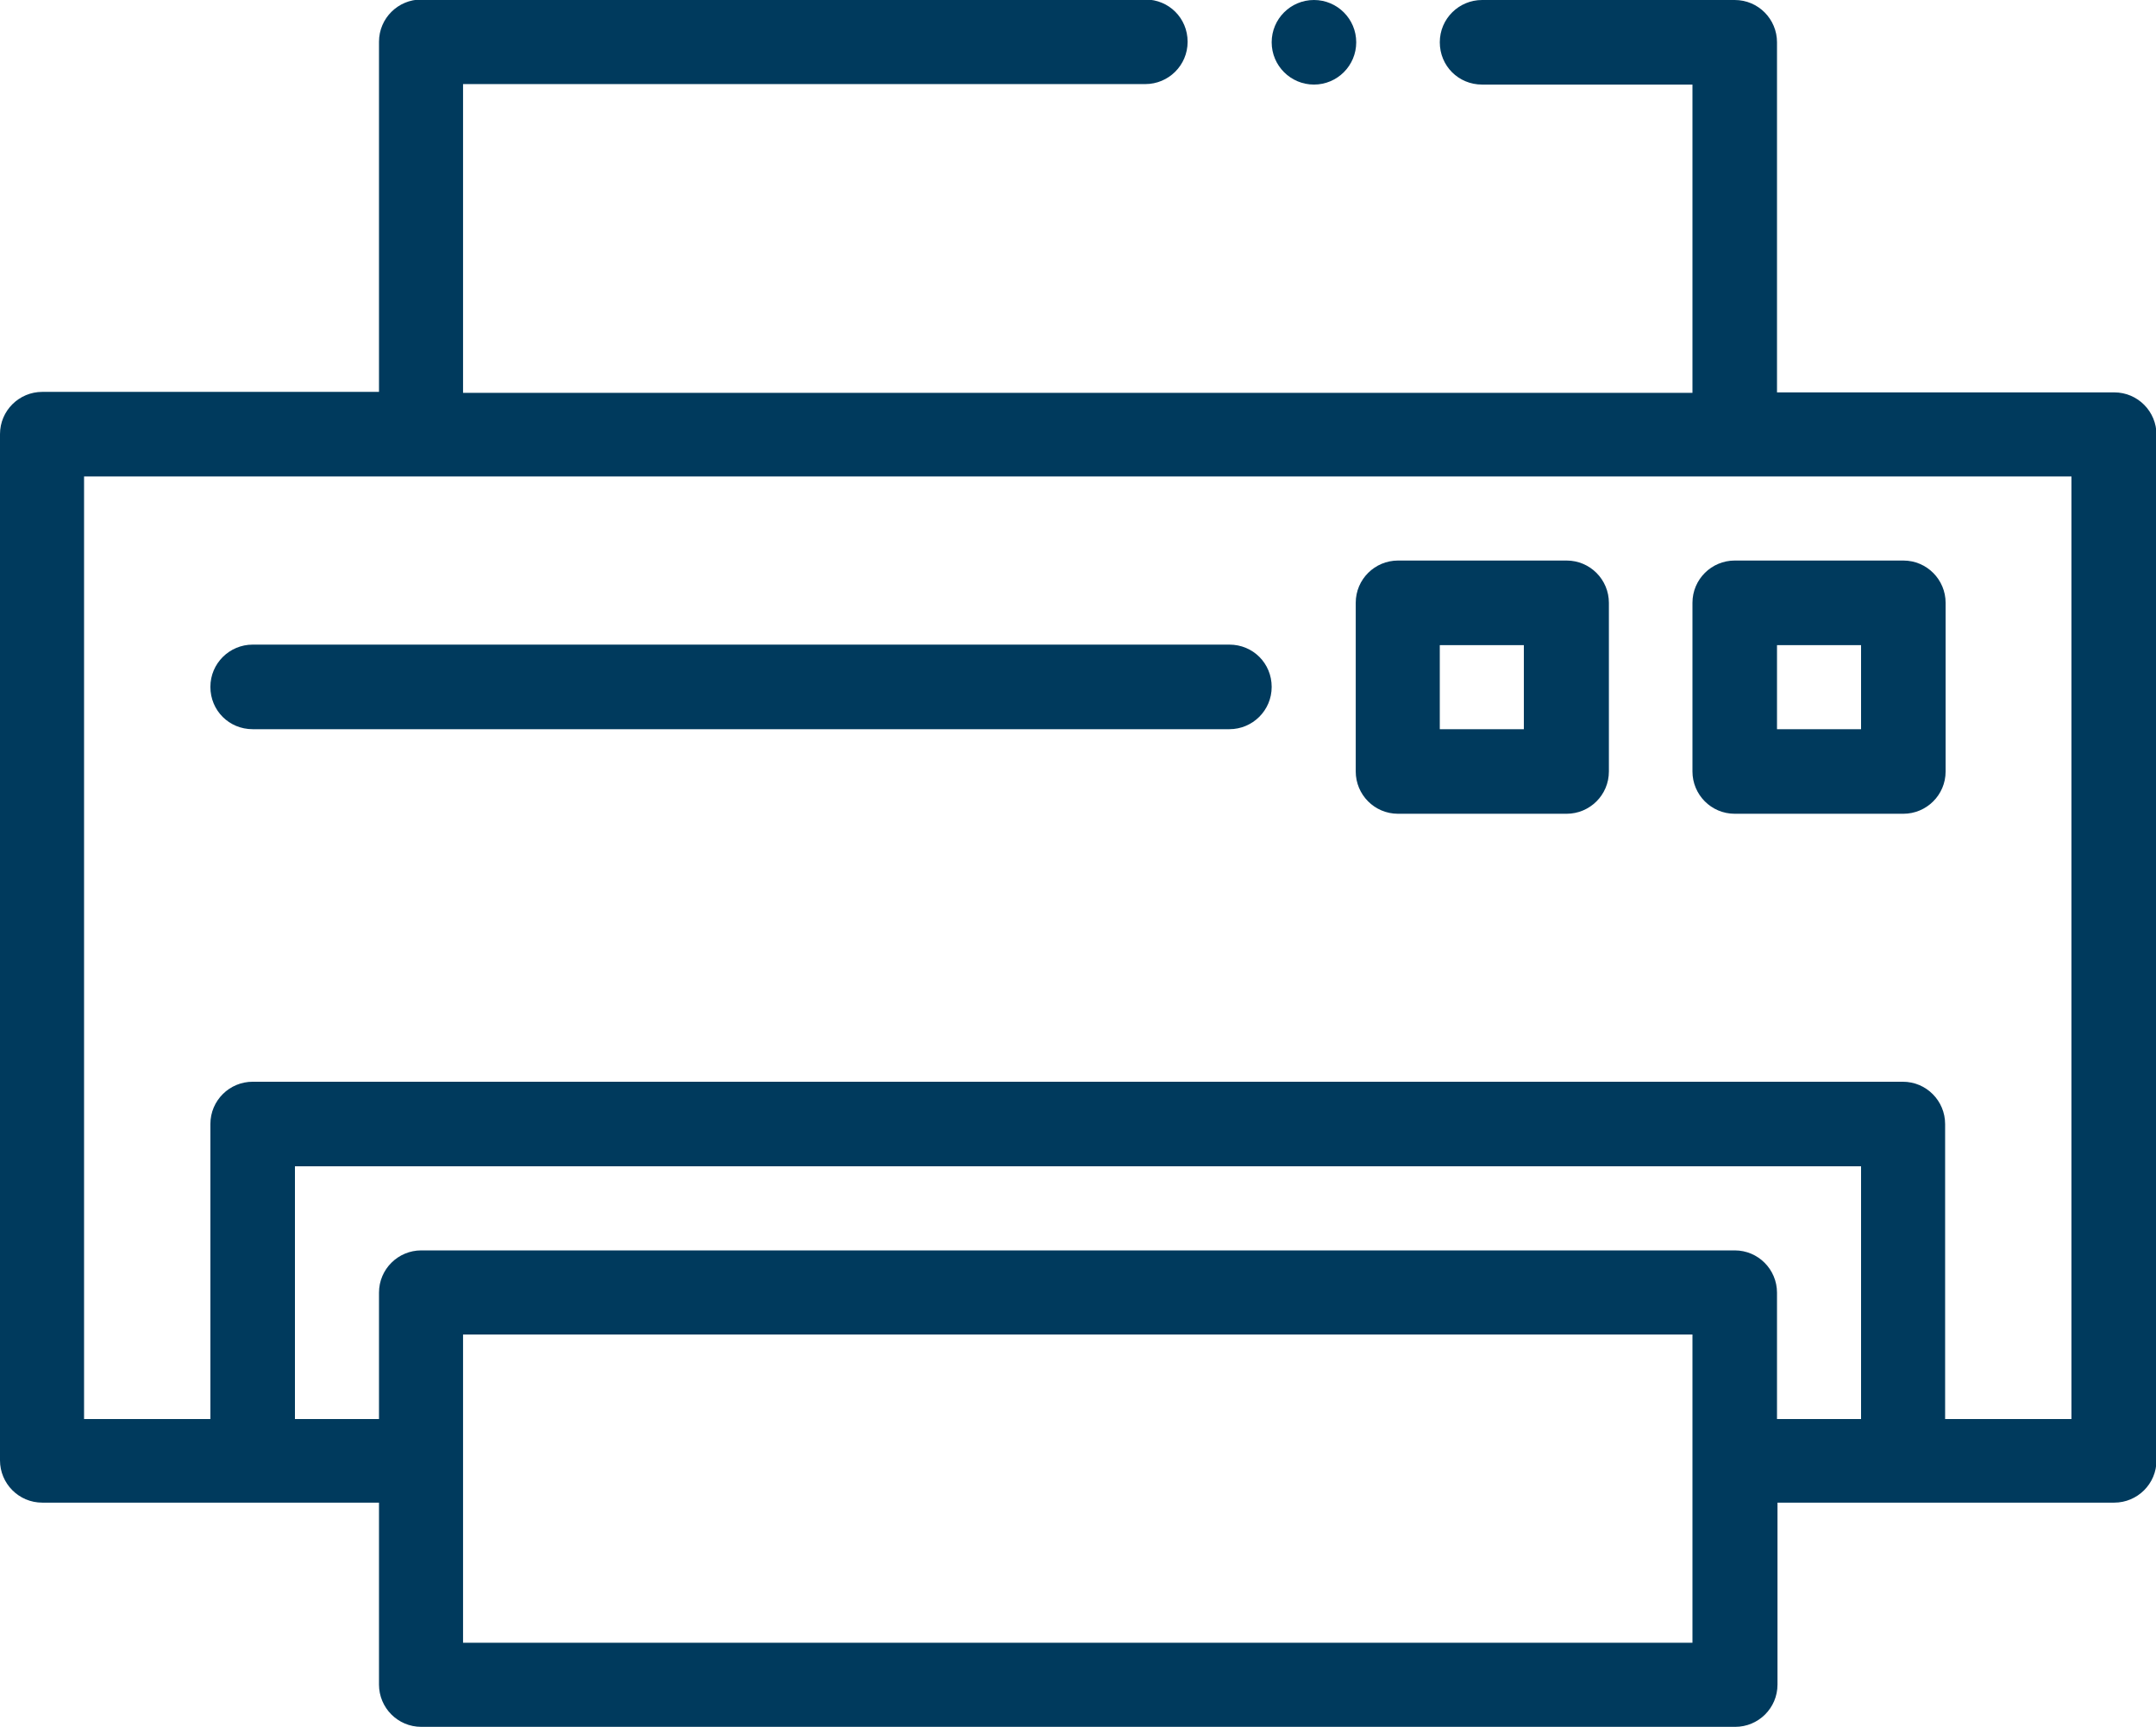
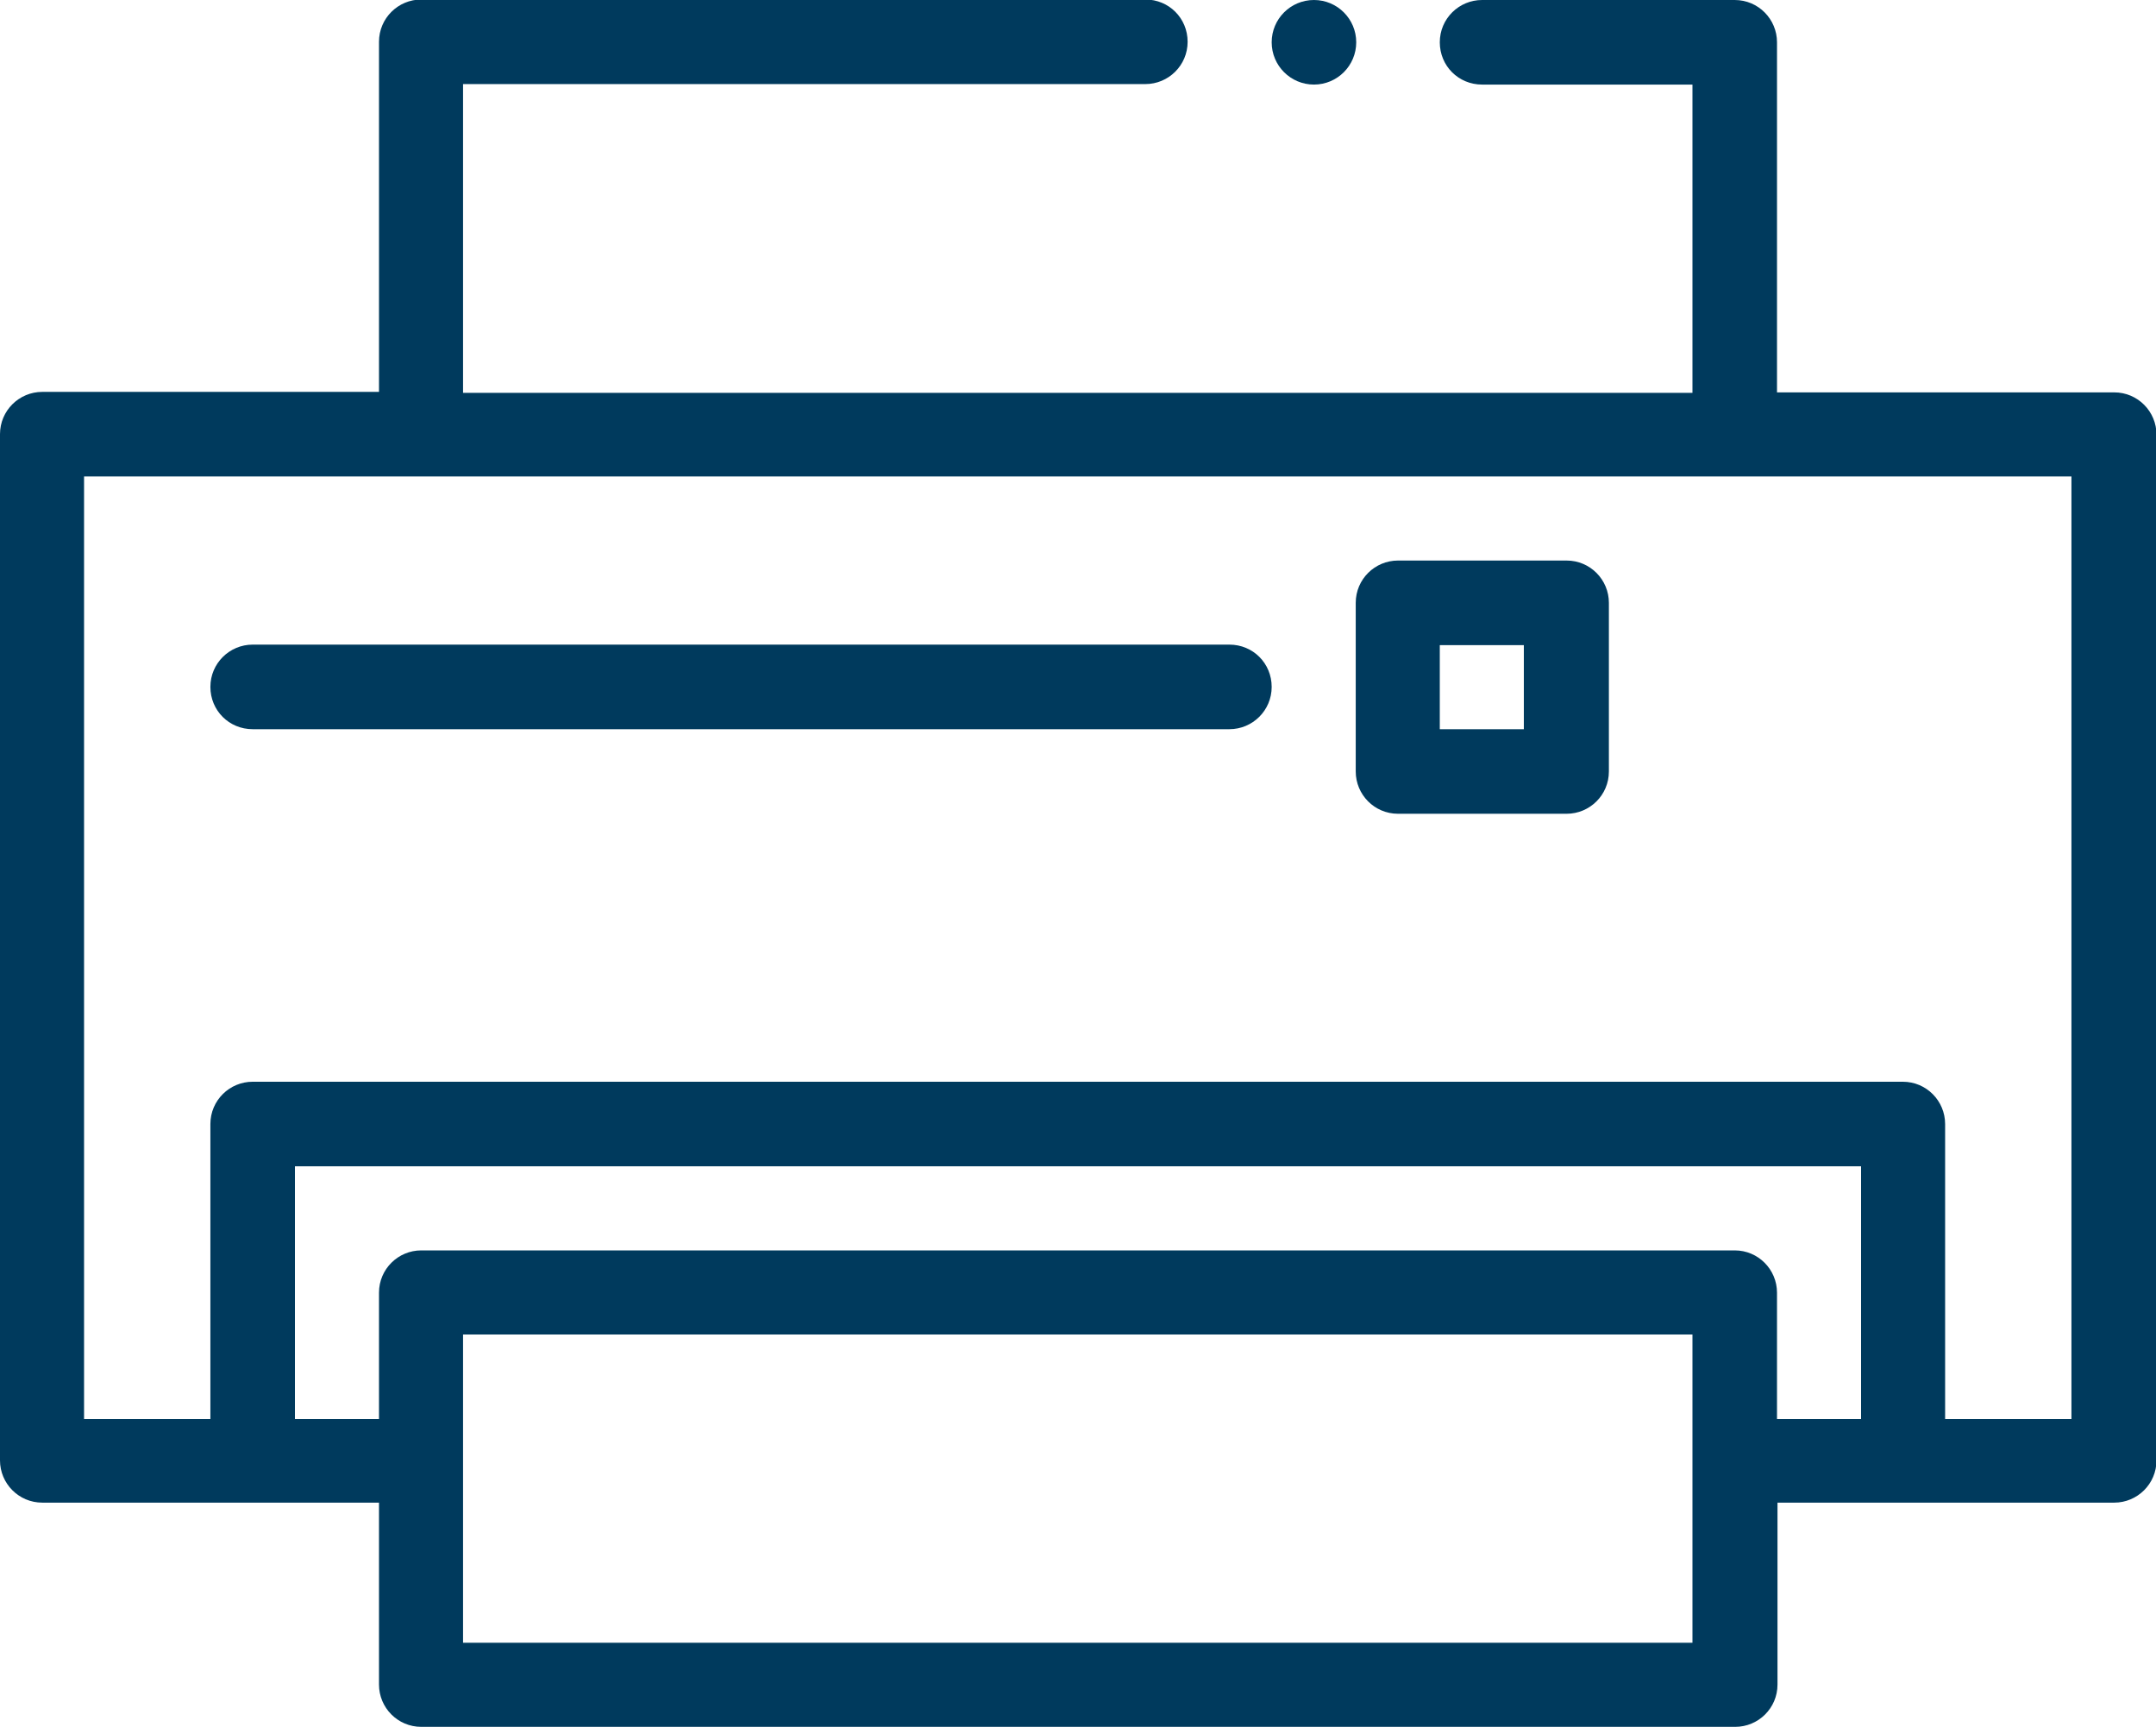
<svg xmlns="http://www.w3.org/2000/svg" id="Lager_2" viewBox="0 0 43.86 35.12">
  <defs>
    <style>.cls-1{fill:#003a5d;}</style>
  </defs>
  <g id="Lager_1-2">
    <path class="cls-1" d="M43,7.98h-6.85V.86c0-.47-.38-.86-.86-.86h-5.14c-.47,0-.86.38-.86.86s.38.86.86.86h4.28v6.27H9.42V1.71h13.88c.47,0,.86-.38.86-.86s-.38-.86-.86-.86h-14.73c-.47,0-.86.38-.86.86v7.12H.86c-.47,0-.86.38-.86.86v20.87c0,.47.38.86.86.86h6.85v3.7c0,.47.38.86.86.86h26.73c.47,0,.86-.38.86-.86v-3.7h6.85c.47,0,.86-.38.86-.86V8.84c0-.47-.38-.86-.86-.86ZM34.43,33.41H9.42v-6.27h25.01v6.27ZM35.29,25.43H8.57c-.47,0-.86.38-.86.86v2.57h-1.71v-5.14h31.86v5.14h-1.71v-2.57c0-.47-.38-.86-.86-.86ZM42.14,28.86h-2.57v-6c0-.47-.38-.86-.86-.86H5.14c-.47,0-.86.38-.86.86v6H1.71V9.69h40.43v19.16Z" />
-     <path class="cls-1" d="M35.29,16.55h3.43c.47,0,.86-.38.86-.86v-3.43c0-.47-.38-.86-.86-.86h-3.43c-.47,0-.86.38-.86.86v3.43c0,.47.38.86.86.86ZM36.15,13.12h1.71v1.71h-1.71v-1.71Z" />
    <path class="cls-1" d="M28.44,16.55h3.43c.47,0,.86-.38.86-.86v-3.43c0-.47-.38-.86-.86-.86h-3.43c-.47,0-.86.38-.86.86v3.43c0,.47.38.86.86.86ZM29.29,13.12h1.71v1.71h-1.71v-1.71Z" />
    <path class="cls-1" d="M5.14,14.83h19.87c.47,0,.86-.38.86-.86s-.38-.86-.86-.86H5.14c-.47,0-.86.38-.86.86s.38.86.86.86Z" />
    <circle class="cls-1" cx="26.73" cy=".86" r=".86" />
  </g>
</svg>